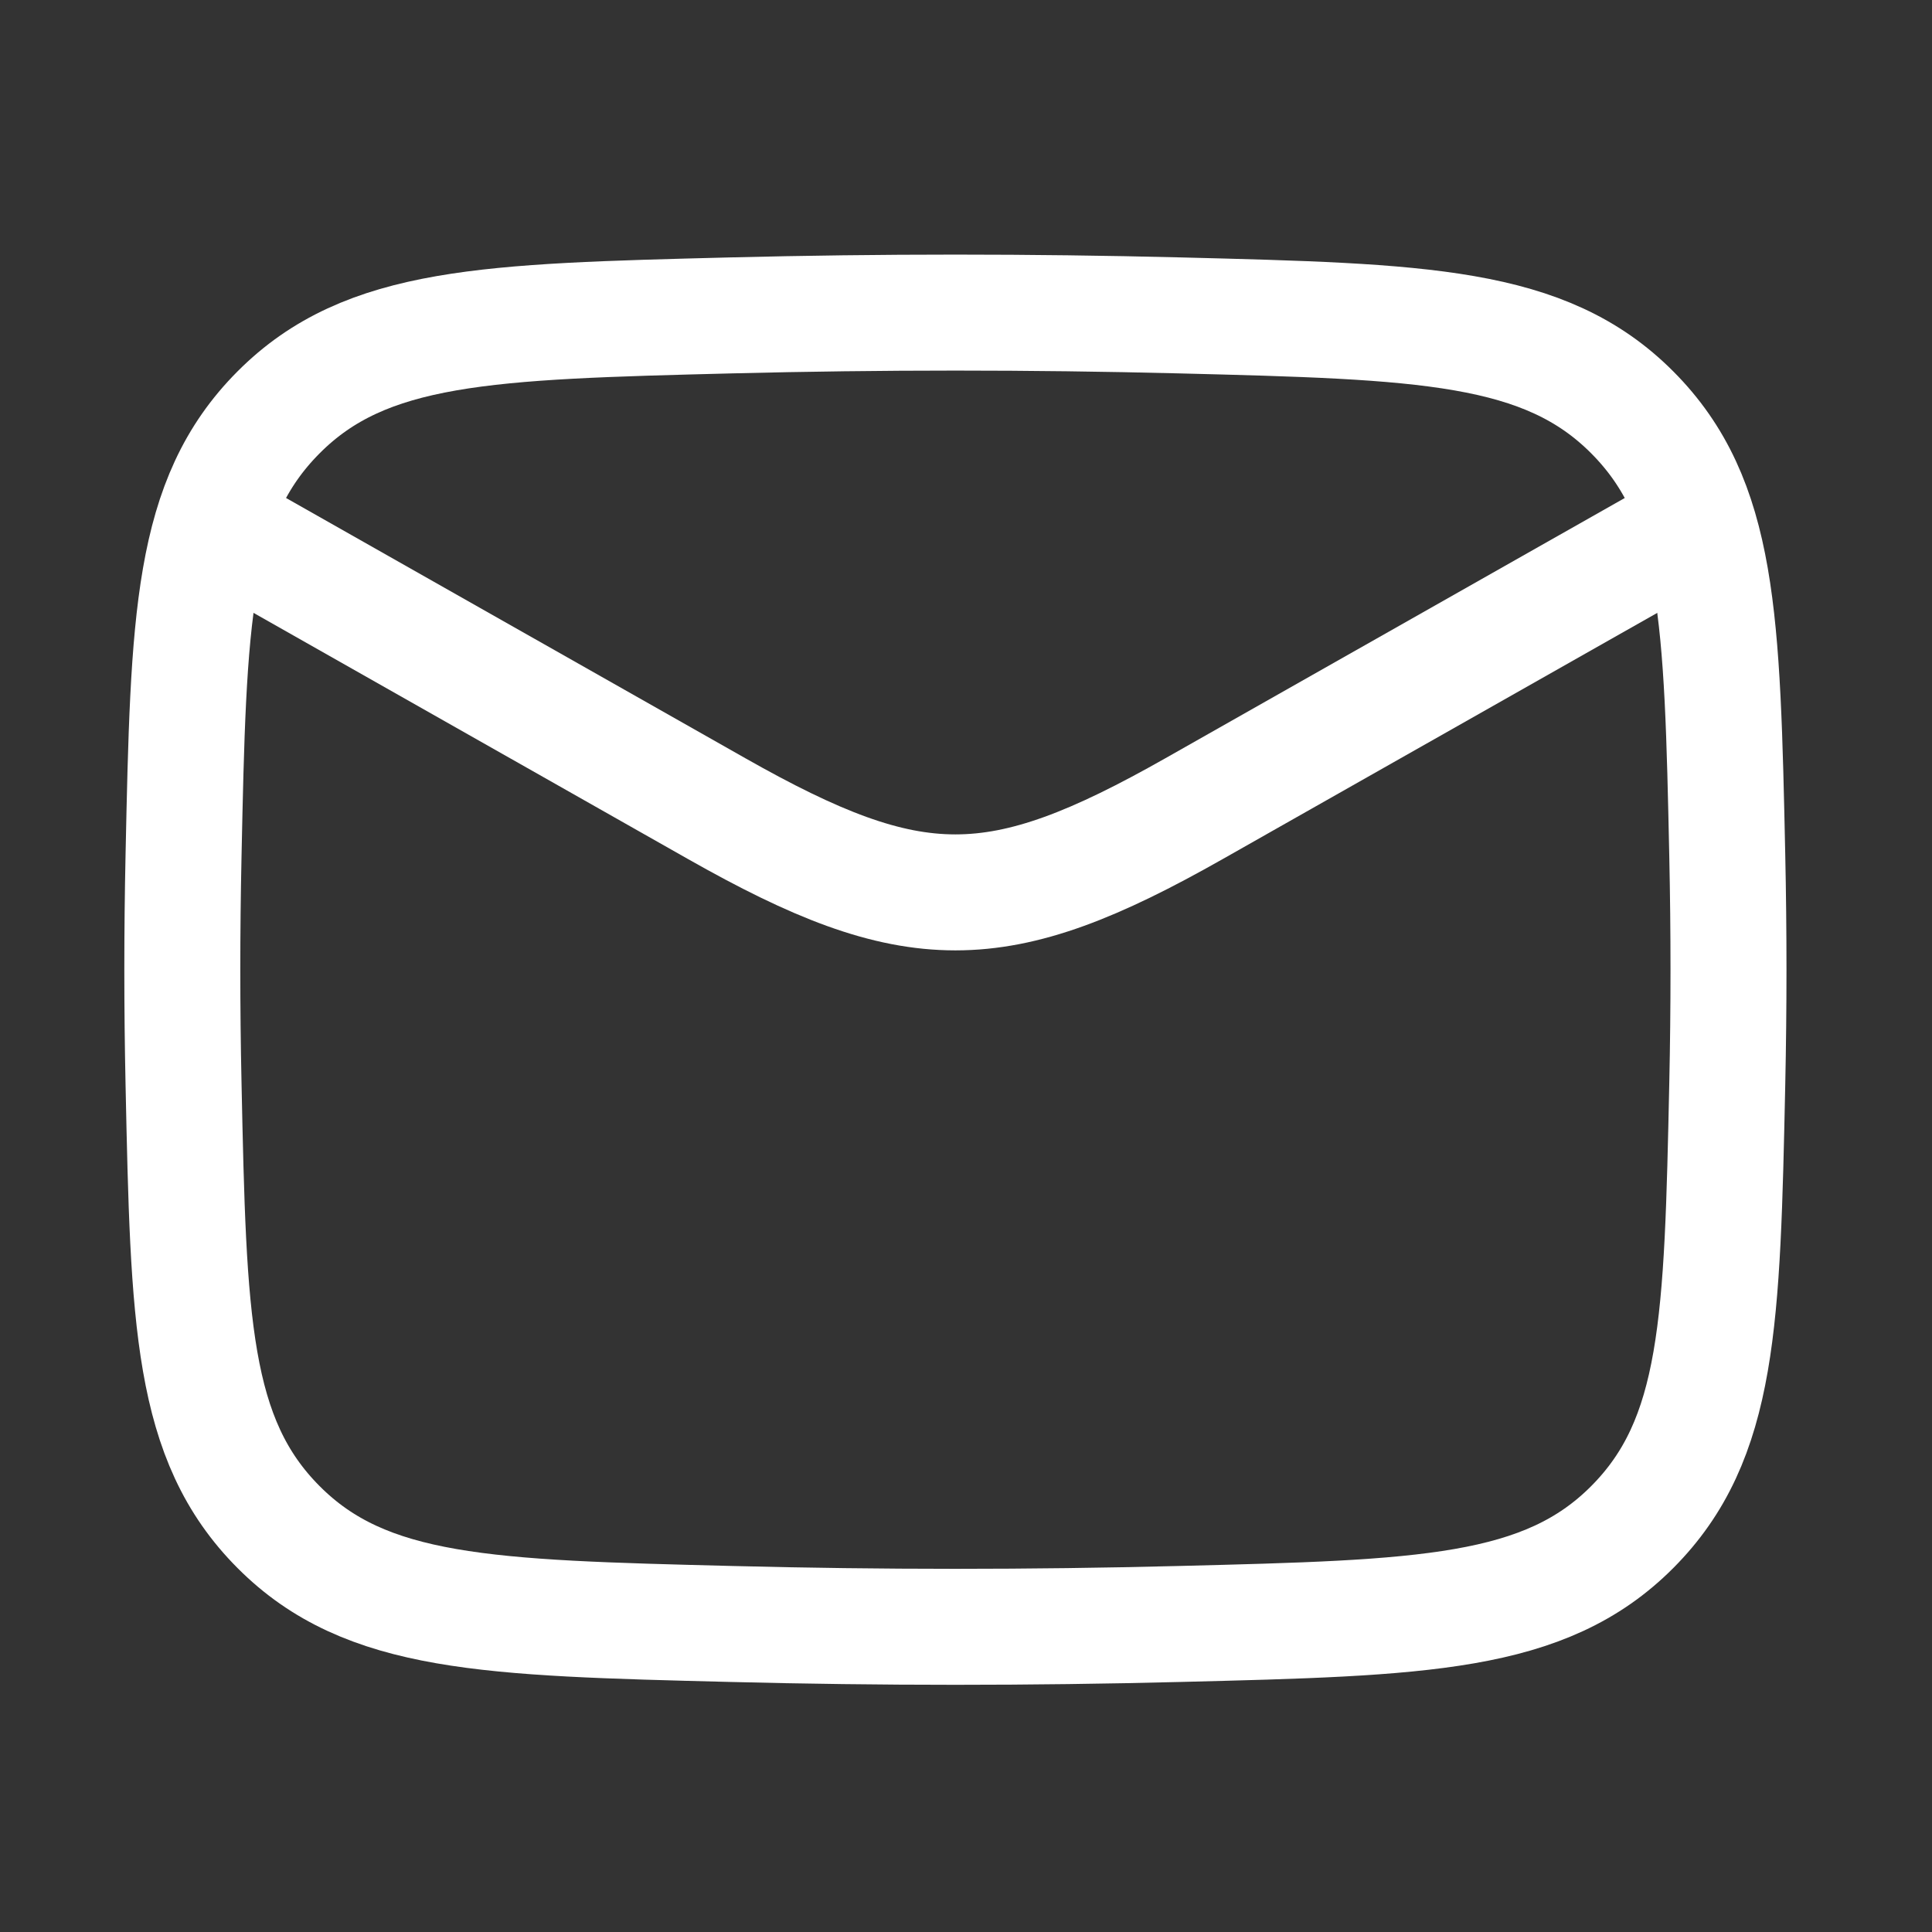
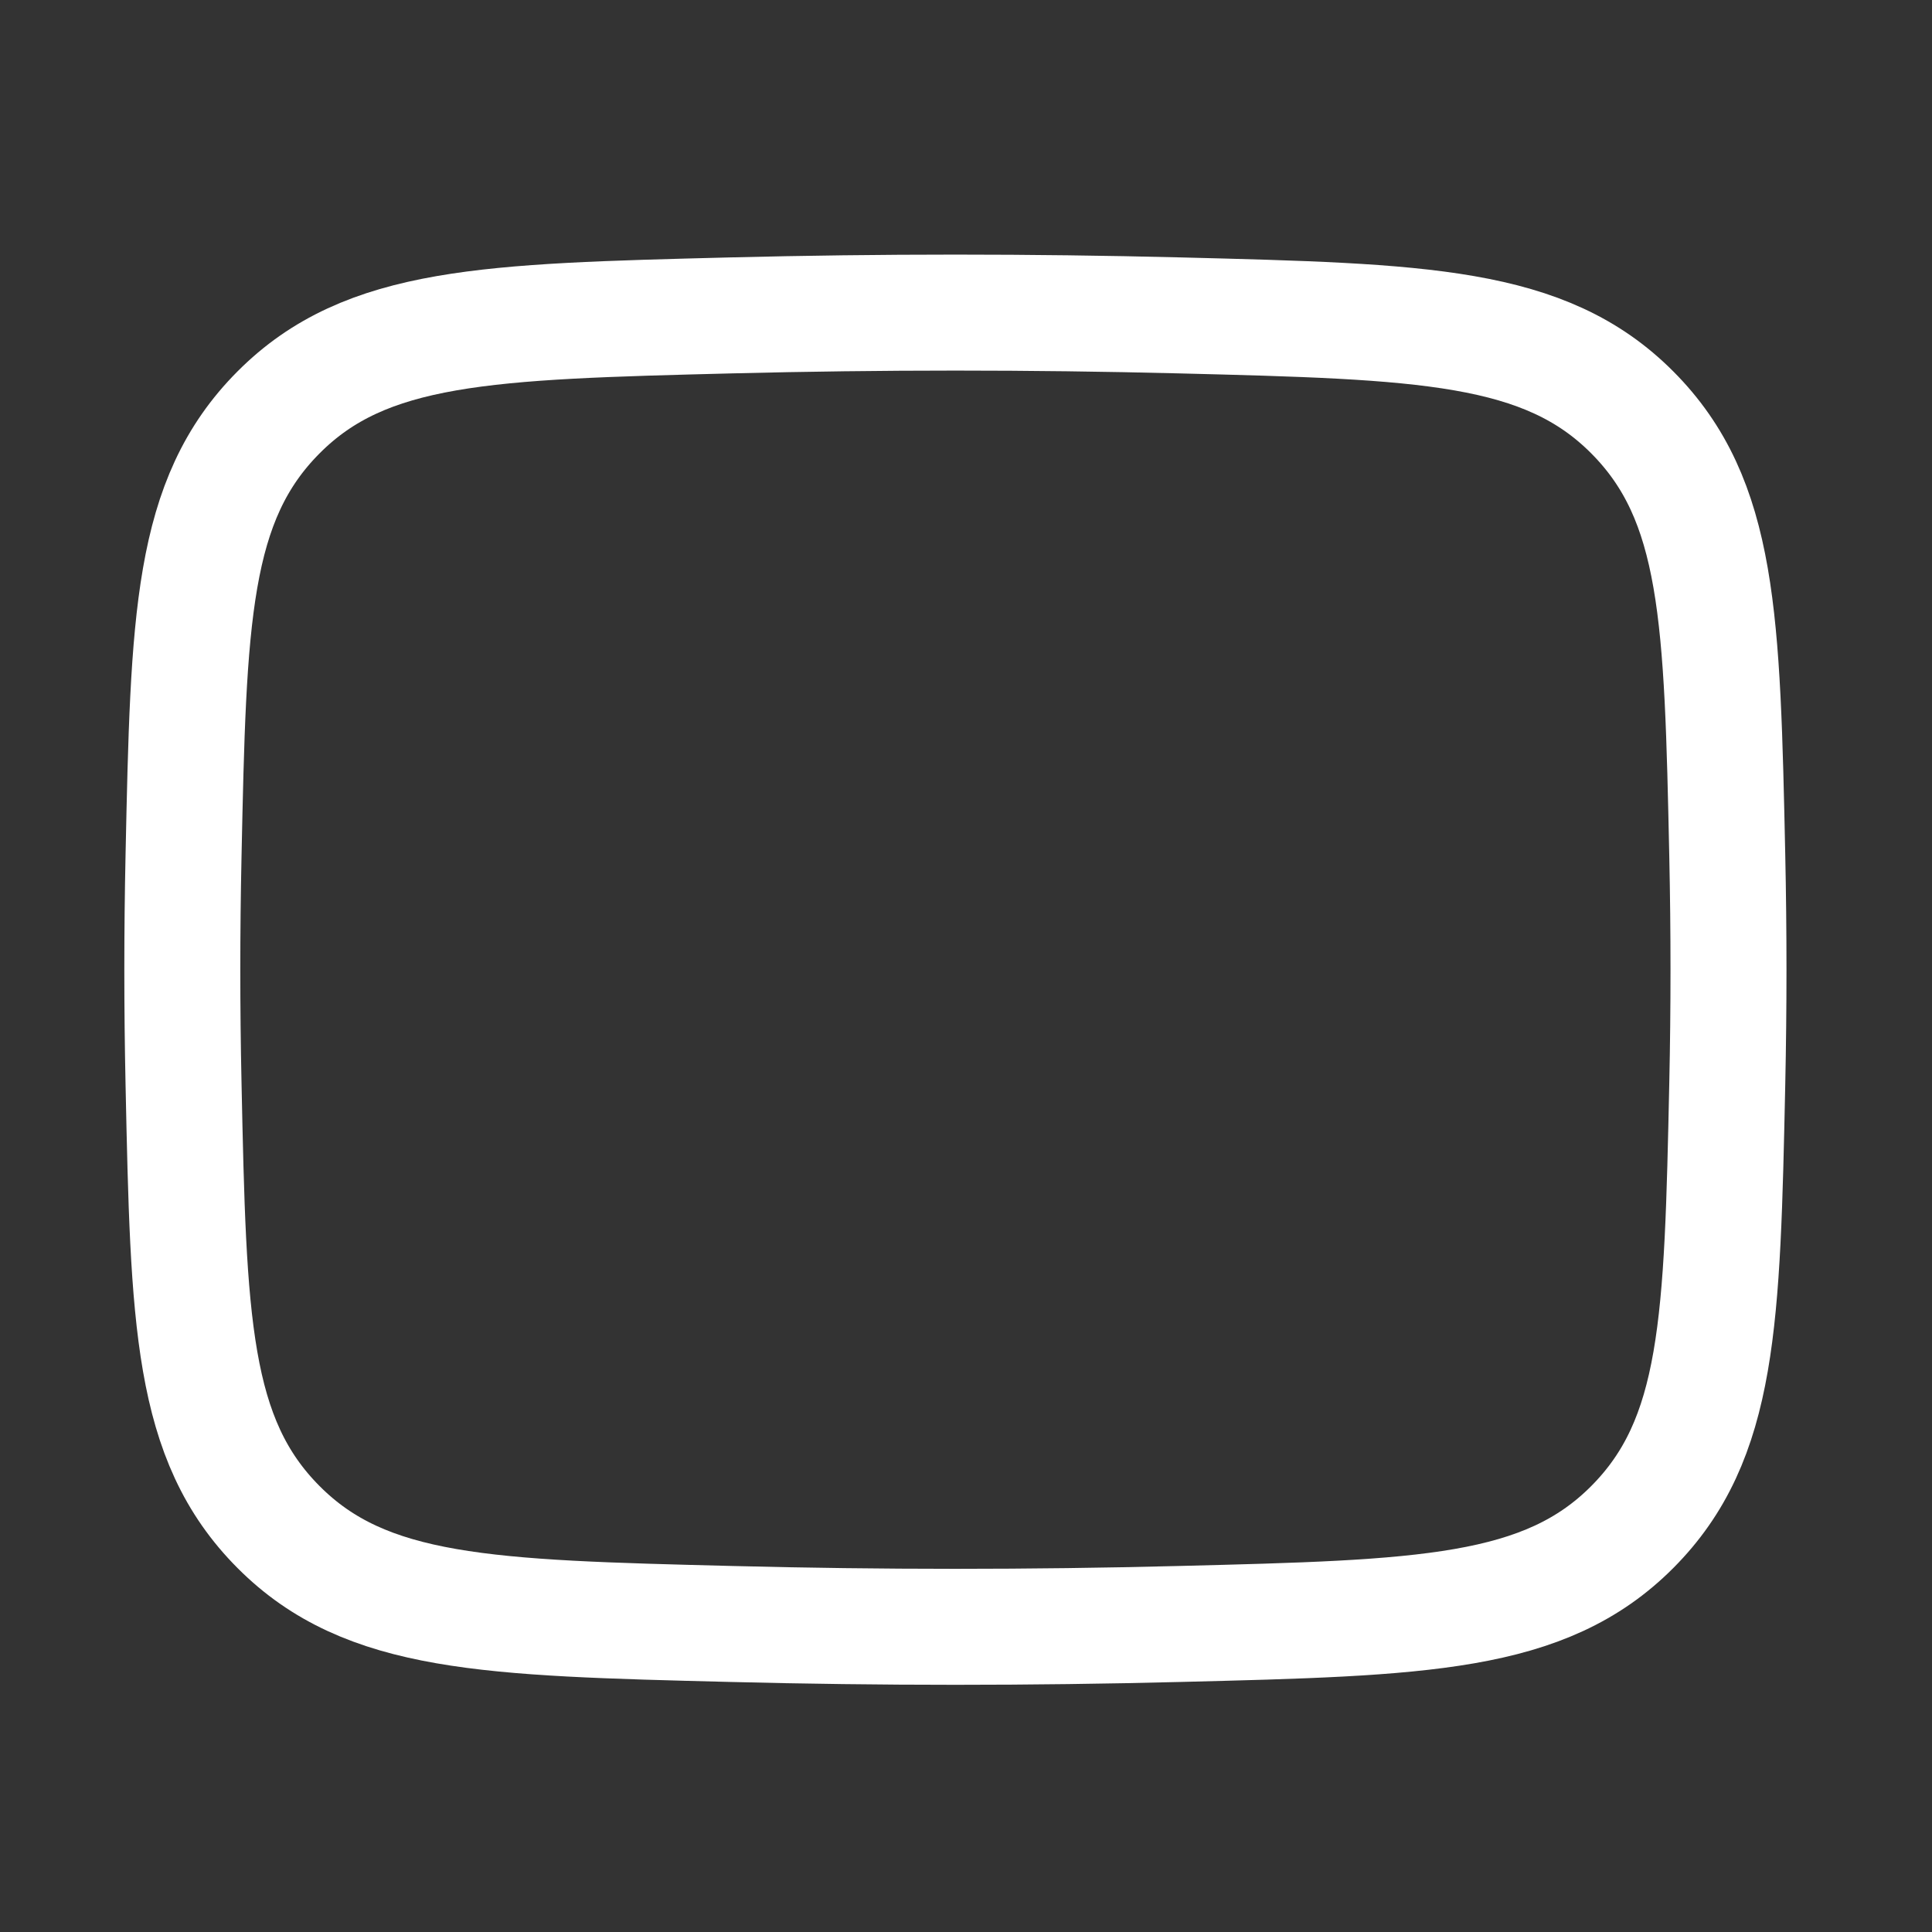
<svg xmlns="http://www.w3.org/2000/svg" width="32" height="32" viewBox="0 0 32 32" fill="none">
  <rect x="0" y="0" width="32" height="32" fill="#333333" stroke="none" />
-   <path d="M3.02 8.379L11.871 13.394C15.135 15.243 16.514 15.243 19.777 13.394L28.629 8.379" stroke="white" stroke-width="1.921" stroke-linejoin="round" />
  <path d="M3.04 17.951C3.123 21.876 3.165 23.839 4.614 25.293C6.062 26.747 8.078 26.797 12.109 26.898C14.594 26.961 17.054 26.961 19.539 26.898C23.57 26.797 25.586 26.747 27.035 25.293C28.483 23.839 28.525 21.876 28.609 17.951C28.636 16.689 28.636 15.434 28.609 14.172C28.525 10.247 28.483 8.284 27.035 6.83C25.586 5.376 23.57 5.326 19.539 5.224C17.054 5.162 14.594 5.162 12.109 5.224C8.078 5.326 6.062 5.376 4.614 6.83C3.165 8.284 3.123 10.247 3.04 14.172C3.013 15.434 3.013 16.689 3.04 17.951Z" stroke="white" stroke-width="1.921" stroke-linejoin="round" />
</svg>